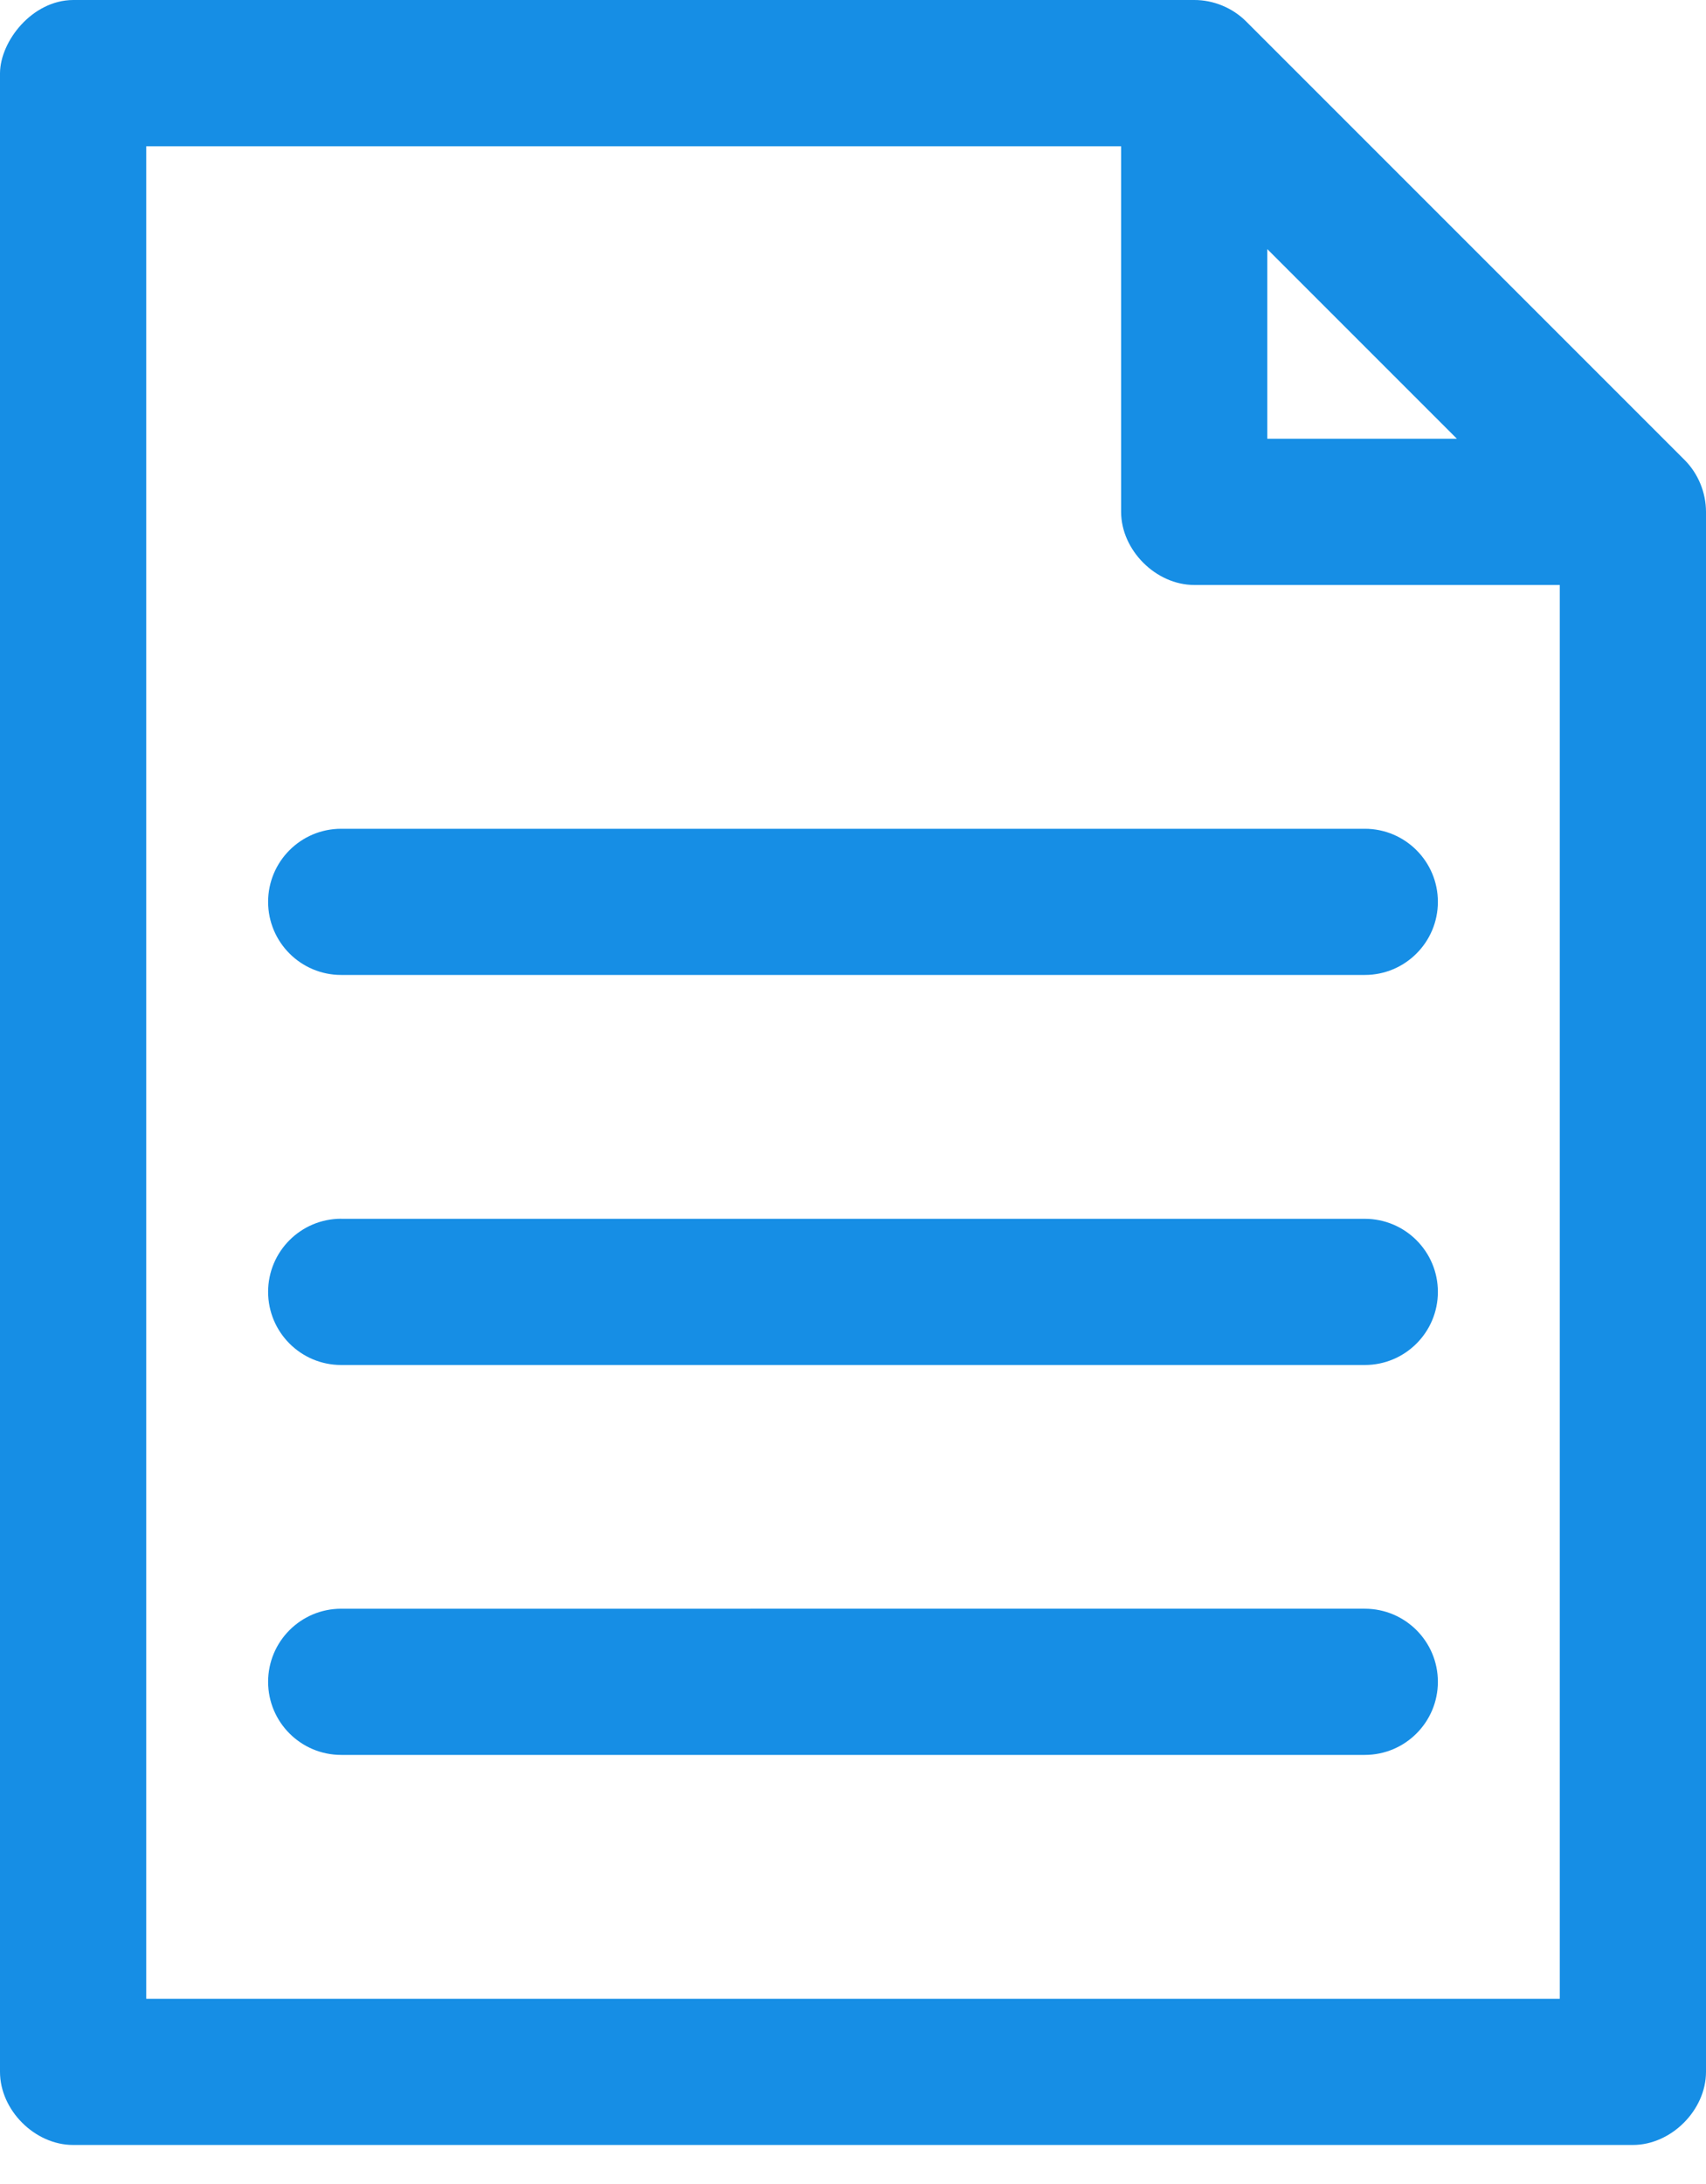
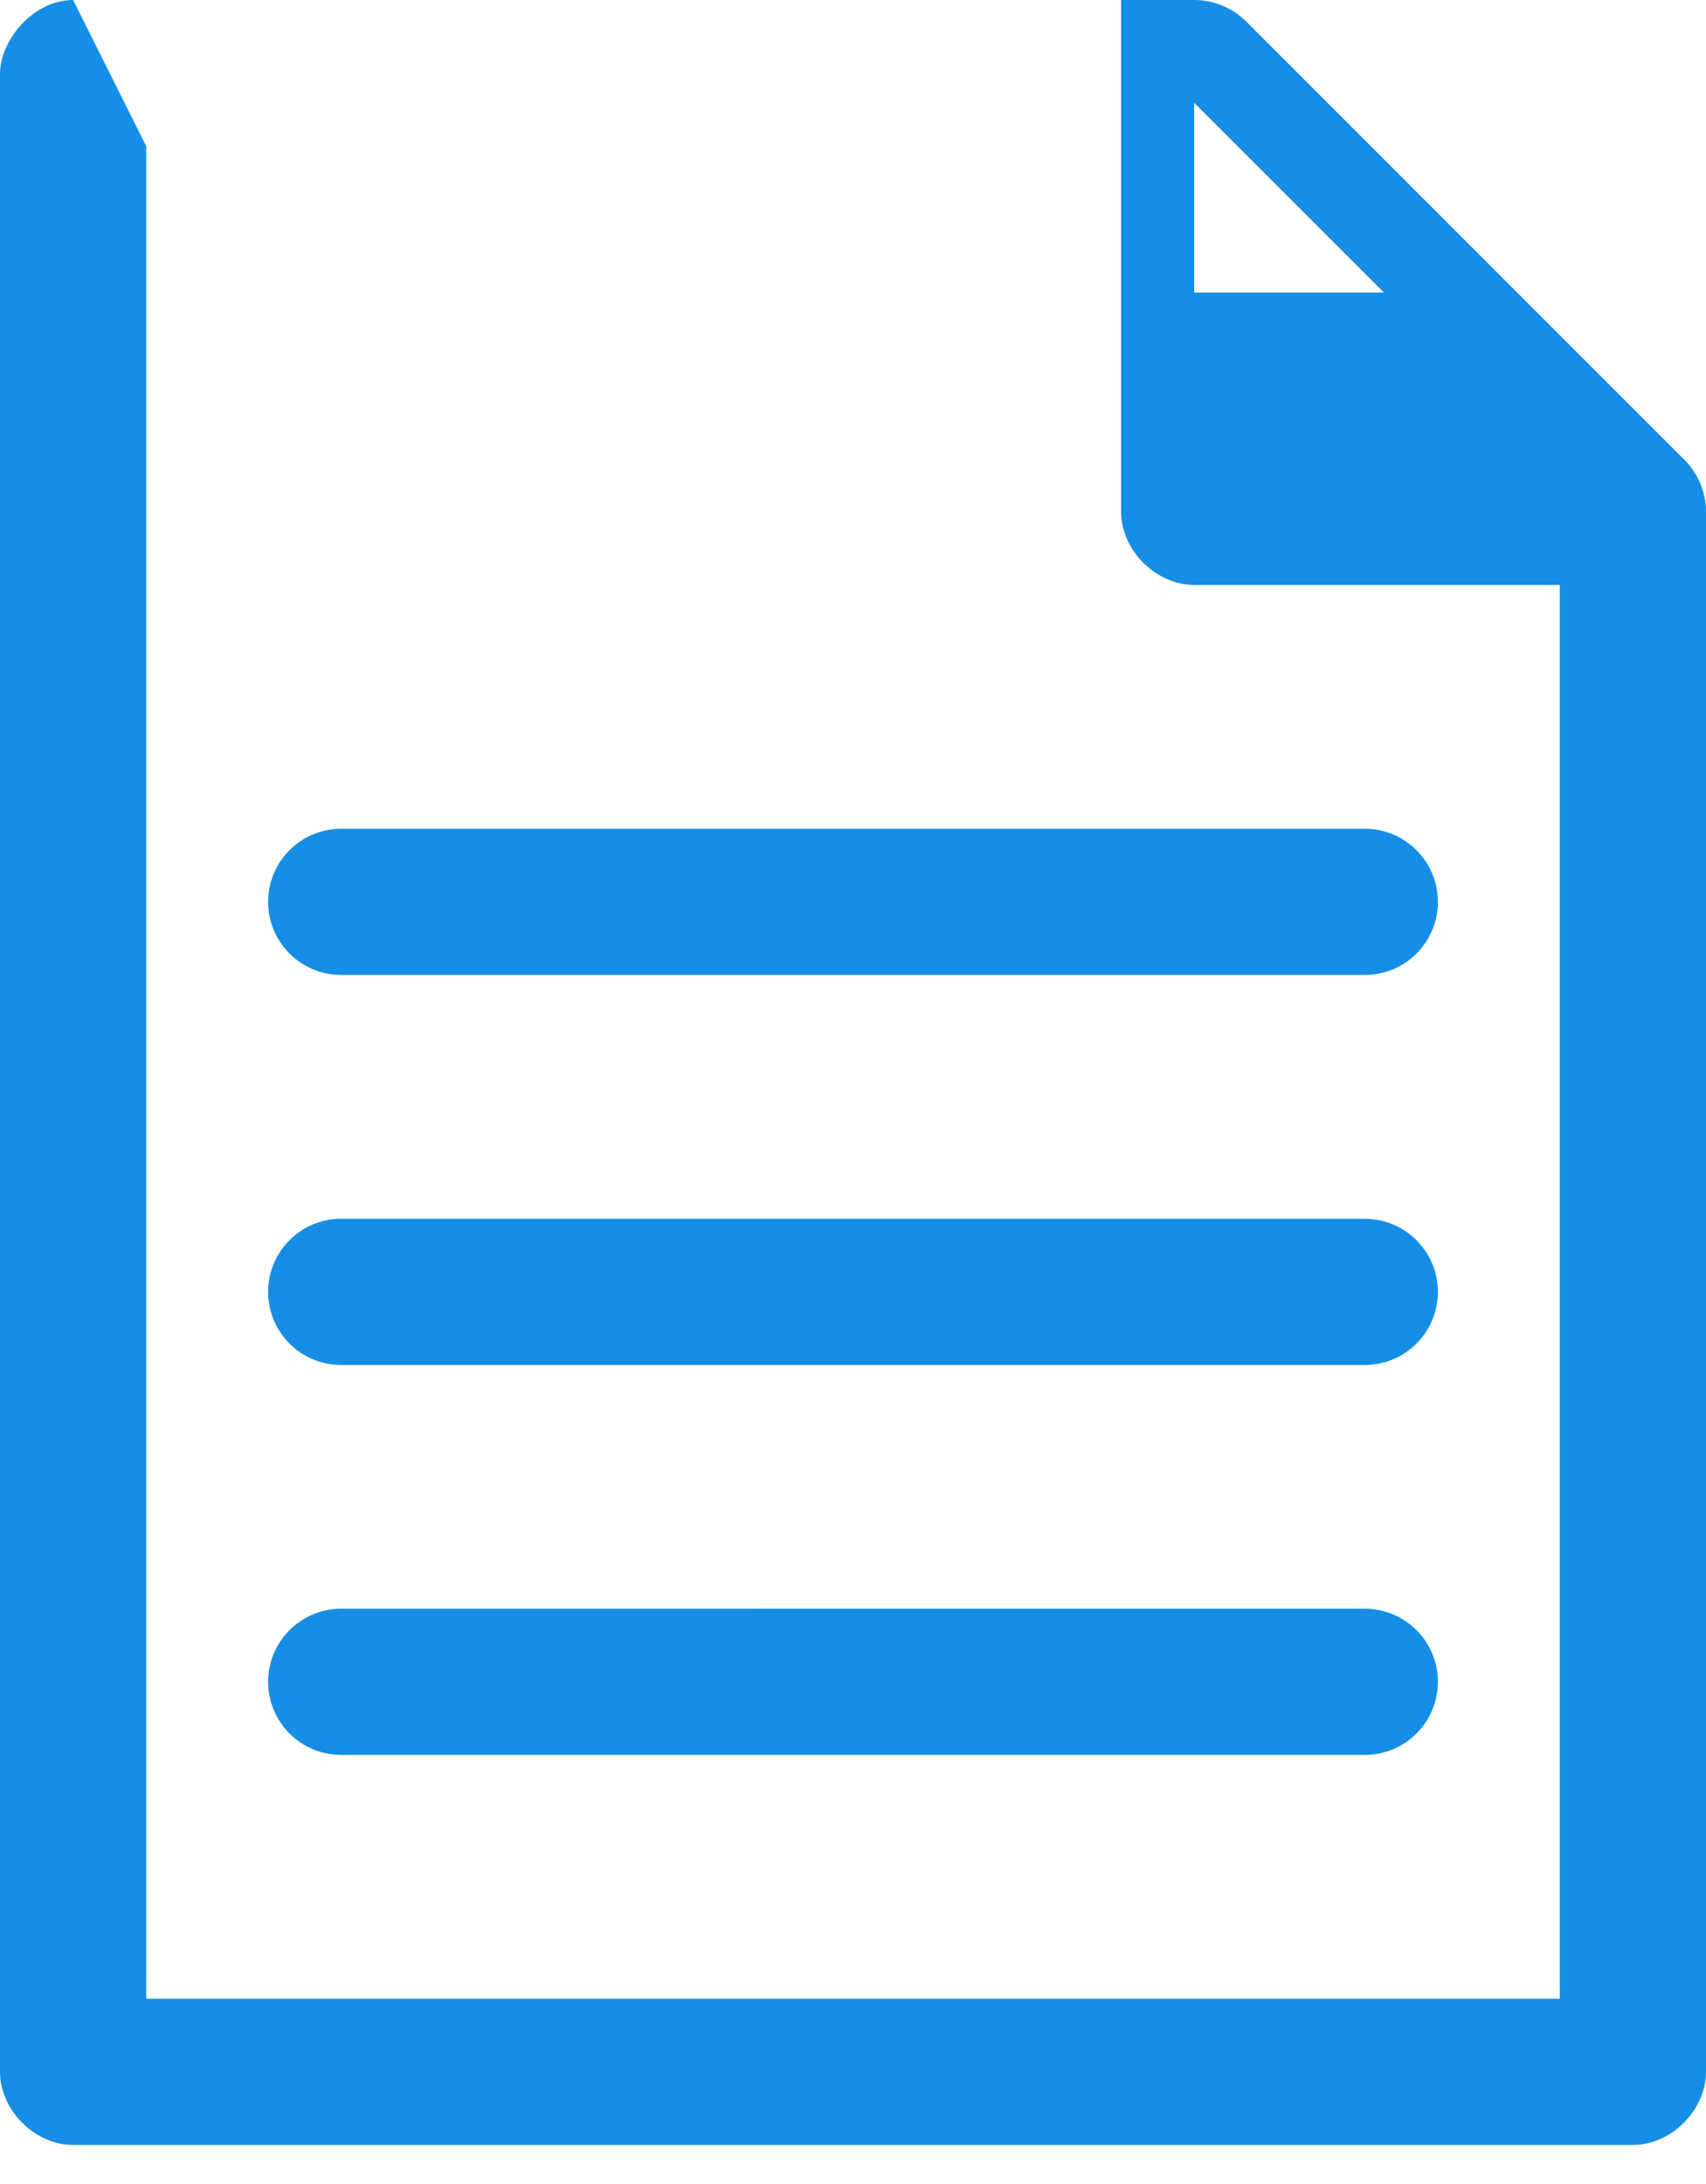
<svg xmlns="http://www.w3.org/2000/svg" width="25" height="32" viewBox="0 0 25 32" fill="none">
-   <path d="M1.071 0C.469.004.004.604 0 1.071V30.357c0.0.561.51 1.071 1.071 1.071H23.929c.561-0 1.071-.51 1.071-1.071V7.5c0-.281-.114-.56-.312-.759L18.259.312C18.06.114 17.781-.001 17.5 0H1.071zm1.071 2.143H16.429V7.5c0 .561.51 1.071 1.071 1.071h5.357V29.286H2.143V2.143zm16.429 1.507l2.779 2.779h-2.779V3.65zM5 12.143c-.592 0-1.071.48-1.071 1.071 0 .592.48 1.071 1.071 1.071h15c.592 0 1.071-.48 1.071-1.071 0-.592-.48-1.071-1.071-1.071H5zm0 5.714c-.592 0-1.071.48-1.071 1.071C3.929 19.52 4.408 20 5 20h15c.592 0 1.071-.48 1.071-1.071 0-.592-.48-1.071-1.071-1.071H5zm0 5.714c-.592 0-1.071.48-1.071 1.071 0 .592.48 1.071 1.071 1.071h15c.592 0 1.071-.48 1.071-1.071 0-.592-.48-1.071-1.071-1.071H5z" fill="#168EE5" />
+   <path d="M1.071 0C.469.004.004.604 0 1.071V30.357c0.0.561.51 1.071 1.071 1.071H23.929c.561-0 1.071-.51 1.071-1.071V7.5c0-.281-.114-.56-.312-.759L18.259.312C18.06.114 17.781-.001 17.5 0H1.071zH16.429V7.5c0 .561.51 1.071 1.071 1.071h5.357V29.286H2.143V2.143zm16.429 1.507l2.779 2.779h-2.779V3.65zM5 12.143c-.592 0-1.071.48-1.071 1.071 0 .592.48 1.071 1.071 1.071h15c.592 0 1.071-.48 1.071-1.071 0-.592-.48-1.071-1.071-1.071H5zm0 5.714c-.592 0-1.071.48-1.071 1.071C3.929 19.52 4.408 20 5 20h15c.592 0 1.071-.48 1.071-1.071 0-.592-.48-1.071-1.071-1.071H5zm0 5.714c-.592 0-1.071.48-1.071 1.071 0 .592.48 1.071 1.071 1.071h15c.592 0 1.071-.48 1.071-1.071 0-.592-.48-1.071-1.071-1.071H5z" fill="#168EE5" />
</svg>